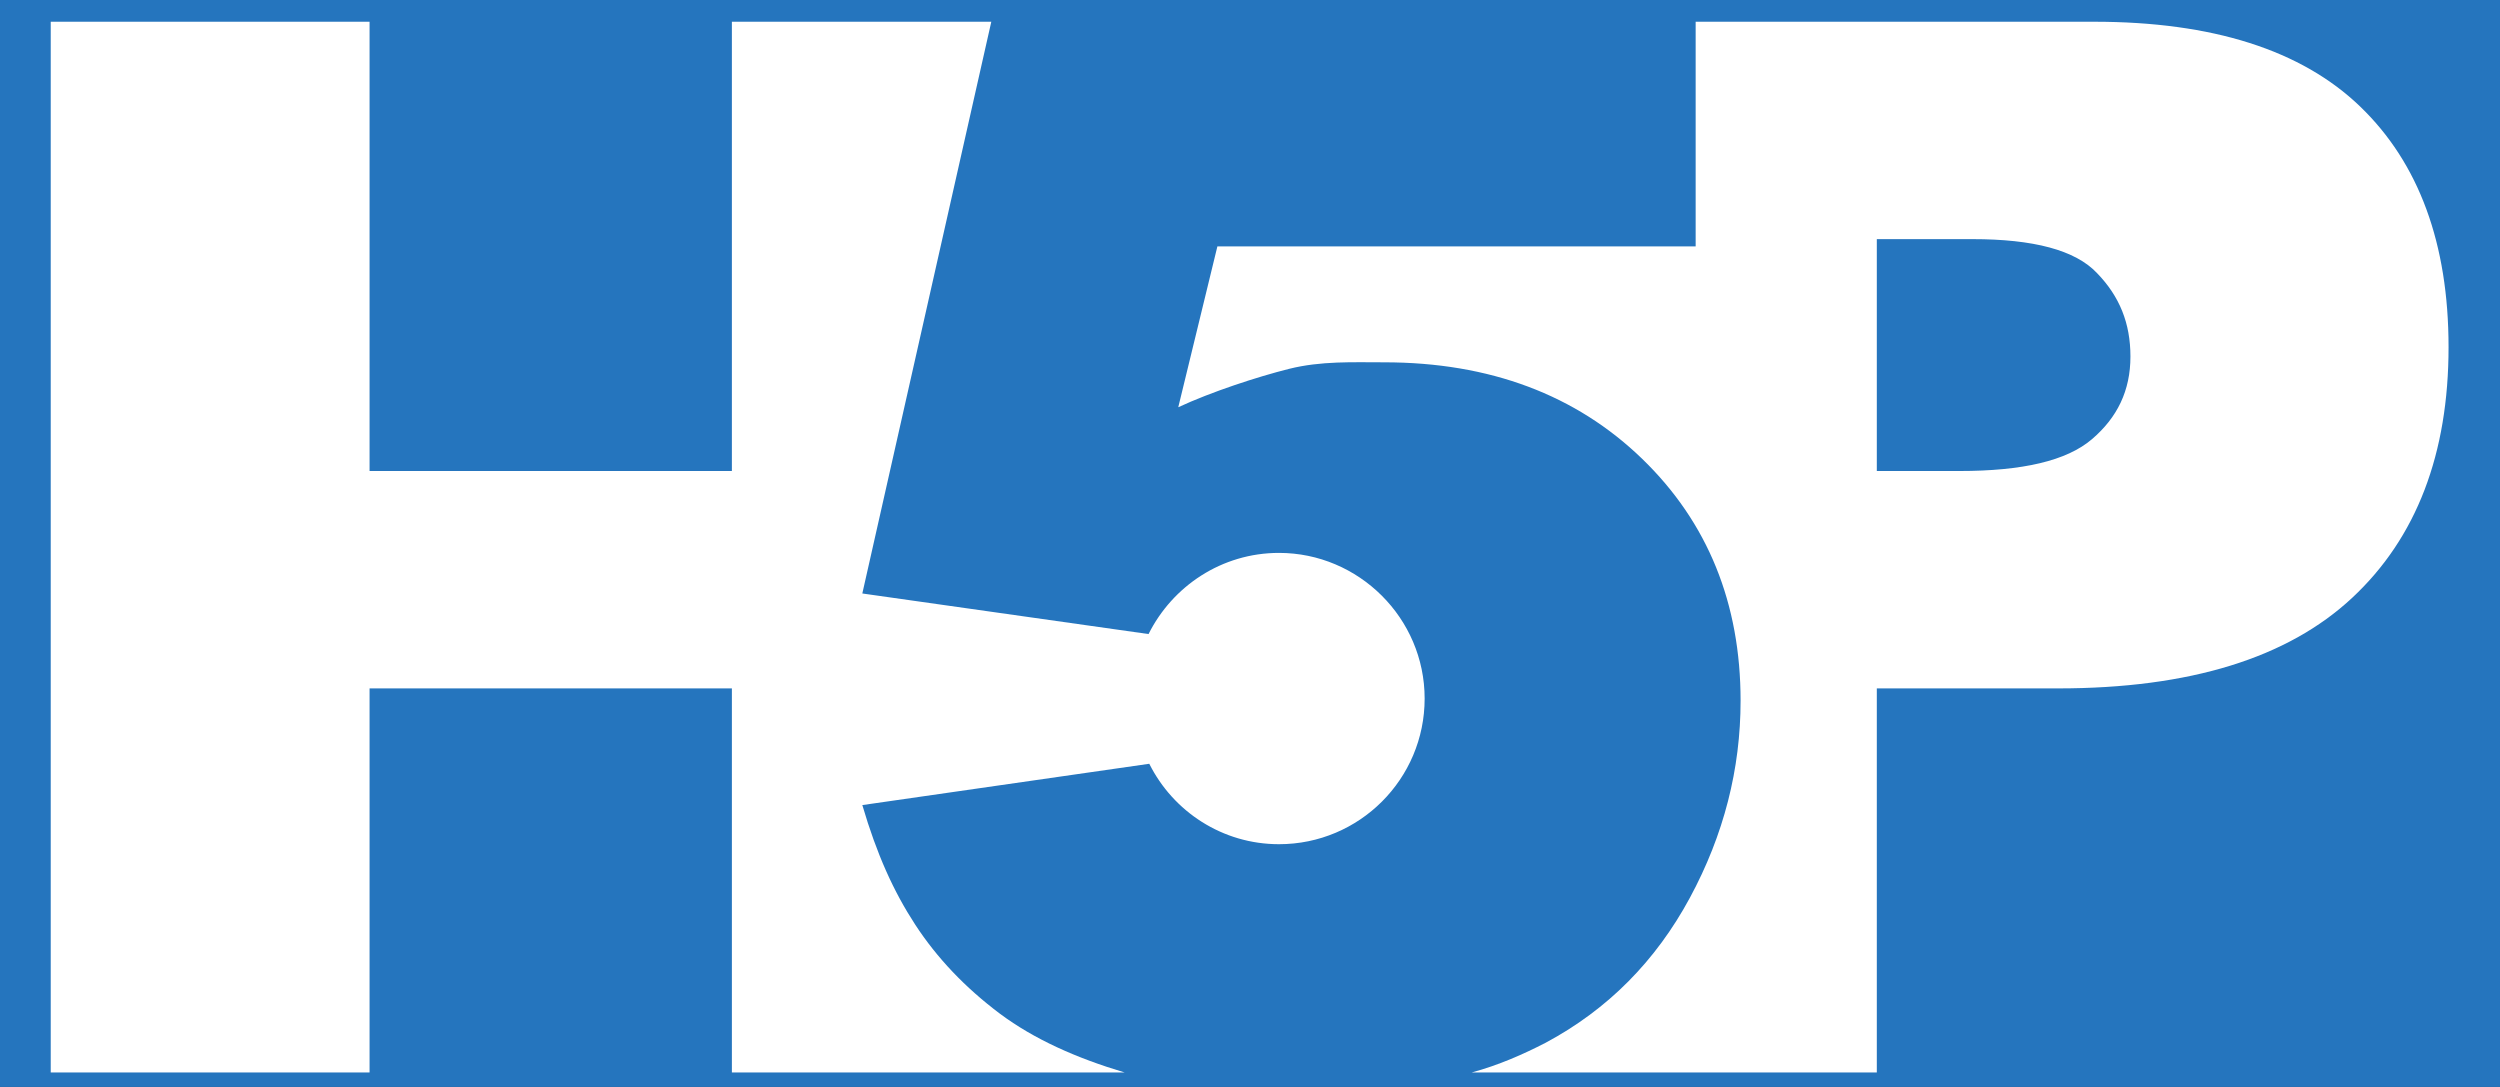
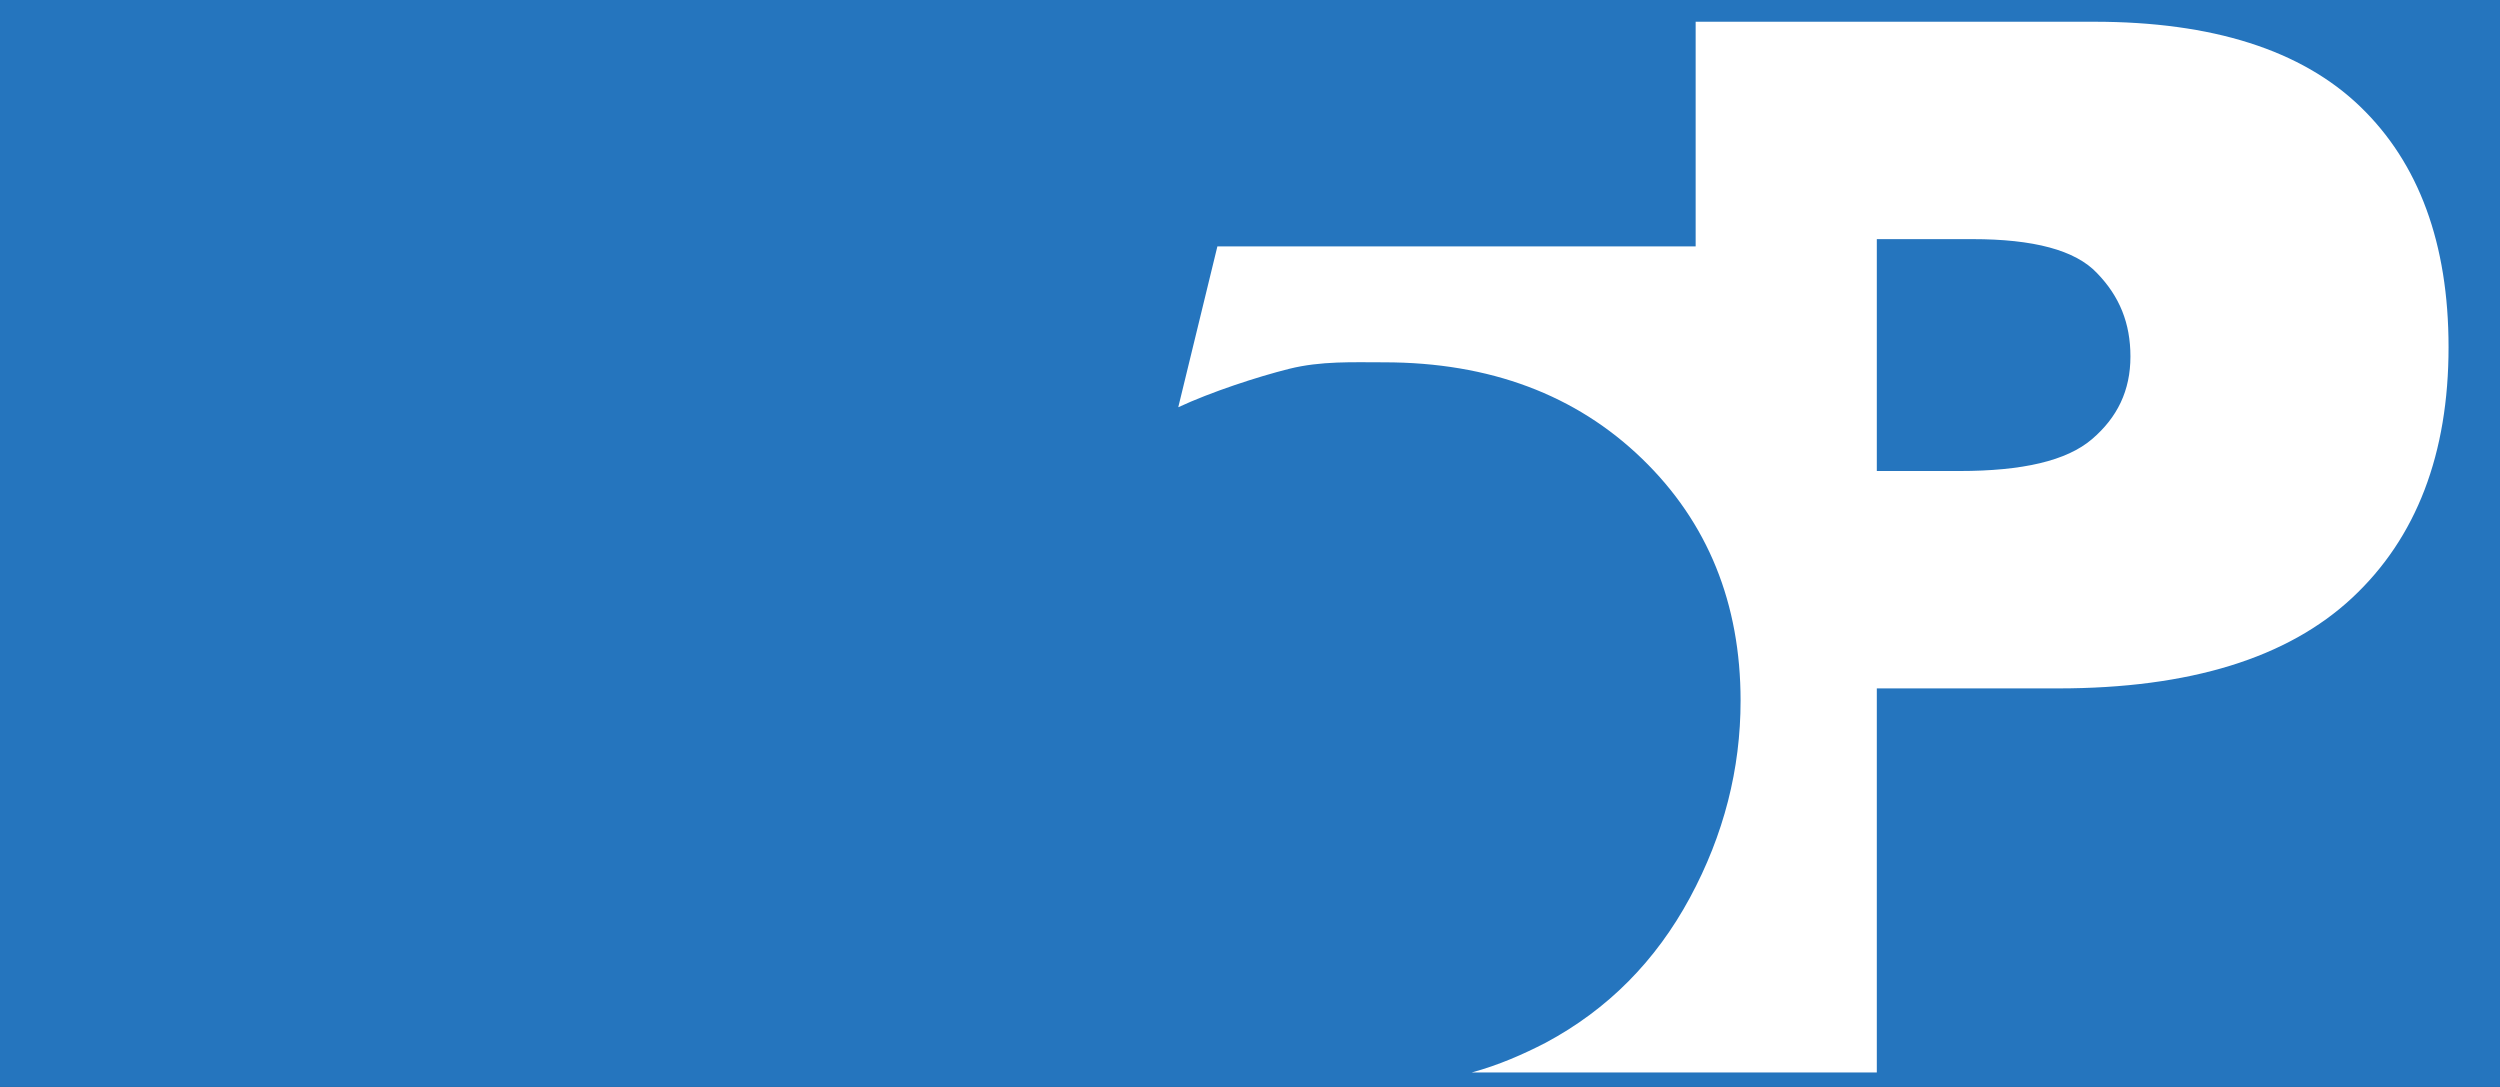
<svg xmlns="http://www.w3.org/2000/svg" xmlns:ns1="http://sodipodi.sourceforge.net/DTD/sodipodi-0.dtd" xmlns:ns2="http://www.inkscape.org/namespaces/inkscape" version="1.1" id="Layer_1" x="0px" y="0px" viewBox="0 0 345 150" enable-background="new 0 0 345 150" xml:space="preserve" ns1:docname="h5p_fond_bleu.svg" ns2:version="1.3.2 (1:1.3.2+202311252150+091e20ef0f)">
  <rect x="0" y="0" width="345" height="150" fill="#333333" stroke="none" />
  <defs id="defs2" />
  <ns1:namedview id="namedview2" pagecolor="#ffffff" bordercolor="#666666" borderopacity="1.0" ns2:showpageshadow="2" ns2:pageopacity="0.0" ns2:pagecheckerboard="false" ns2:deskcolor="#d1d1d1" ns2:zoom="2.1942029" ns2:cx="154.72589" ns2:cy="75.198151" ns2:window-width="1884" ns2:window-height="1030" ns2:window-x="36" ns2:window-y="0" ns2:window-maximized="1" ns2:current-layer="Layer_1" />
  <rect style="opacity:1;fill:#2575be;fill-opacity:1;stroke:none;stroke-width:18.898;paint-order:markers fill stroke" id="rect1" width="345" height="150" x="0" y="0" rx="32.006" ry="0" />
  <g id="g2">
    <path fill="#FFFFFF" d="M325.7,14.7C317.6,6.9,305.3,3,289,3h-43.5H234v31h-66l-5.4,22.2c4.5-2.1,10.9-4.2,15.3-5.3   c4.4-1.1,8.8-0.9,13.1-0.9c14.6,0,26.5,4.5,35.6,13.3c9.1,8.8,13.6,20,13.6,33.4c0,9.4-2.3,18.5-7,27.2c-4.7,8.7-11.3,15.4-19.9,20   c-3.1,1.6-6.5,3.1-10.2,4.1h42.4H259V95h25c18.2,0,31.7-4.2,40.6-12.5c8.9-8.3,13.3-19.9,13.3-34.6   C337.9,33.6,333.8,22.5,325.7,14.7z M288.7,60.6c-3.5,3-9.6,4.4-18.3,4.4H259V33h13.2c8.4,0,14.2,1.5,17.2,4.7   c3.1,3.2,4.6,6.9,4.6,11.5C294,53.9,292.2,57.6,288.7,60.6z" id="path1" style="fill:#ffffff;fill-opacity:1" />
-     <path fill="#FFFFFF" d="M176.5,76.3c-7.9,0-14.7,4.6-18,11.2L119,81.9L136.8,3h-23.6H101v62H51V3H7v145h44V95h50v53h12.2h42   c-6.7-2-12.5-4.6-17.2-8.1c-4.8-3.6-8.7-7.7-11.7-12.3c-3-4.6-5.3-9.7-7.3-16.5l39.6-5.7c3.3,6.6,10.1,11.1,17.9,11.1   c11.1,0,20.1-9,20.1-20.1S187.5,76.3,176.5,76.3z" id="path2" style="fill:#ffffff;fill-opacity:1" />
  </g>
</svg>